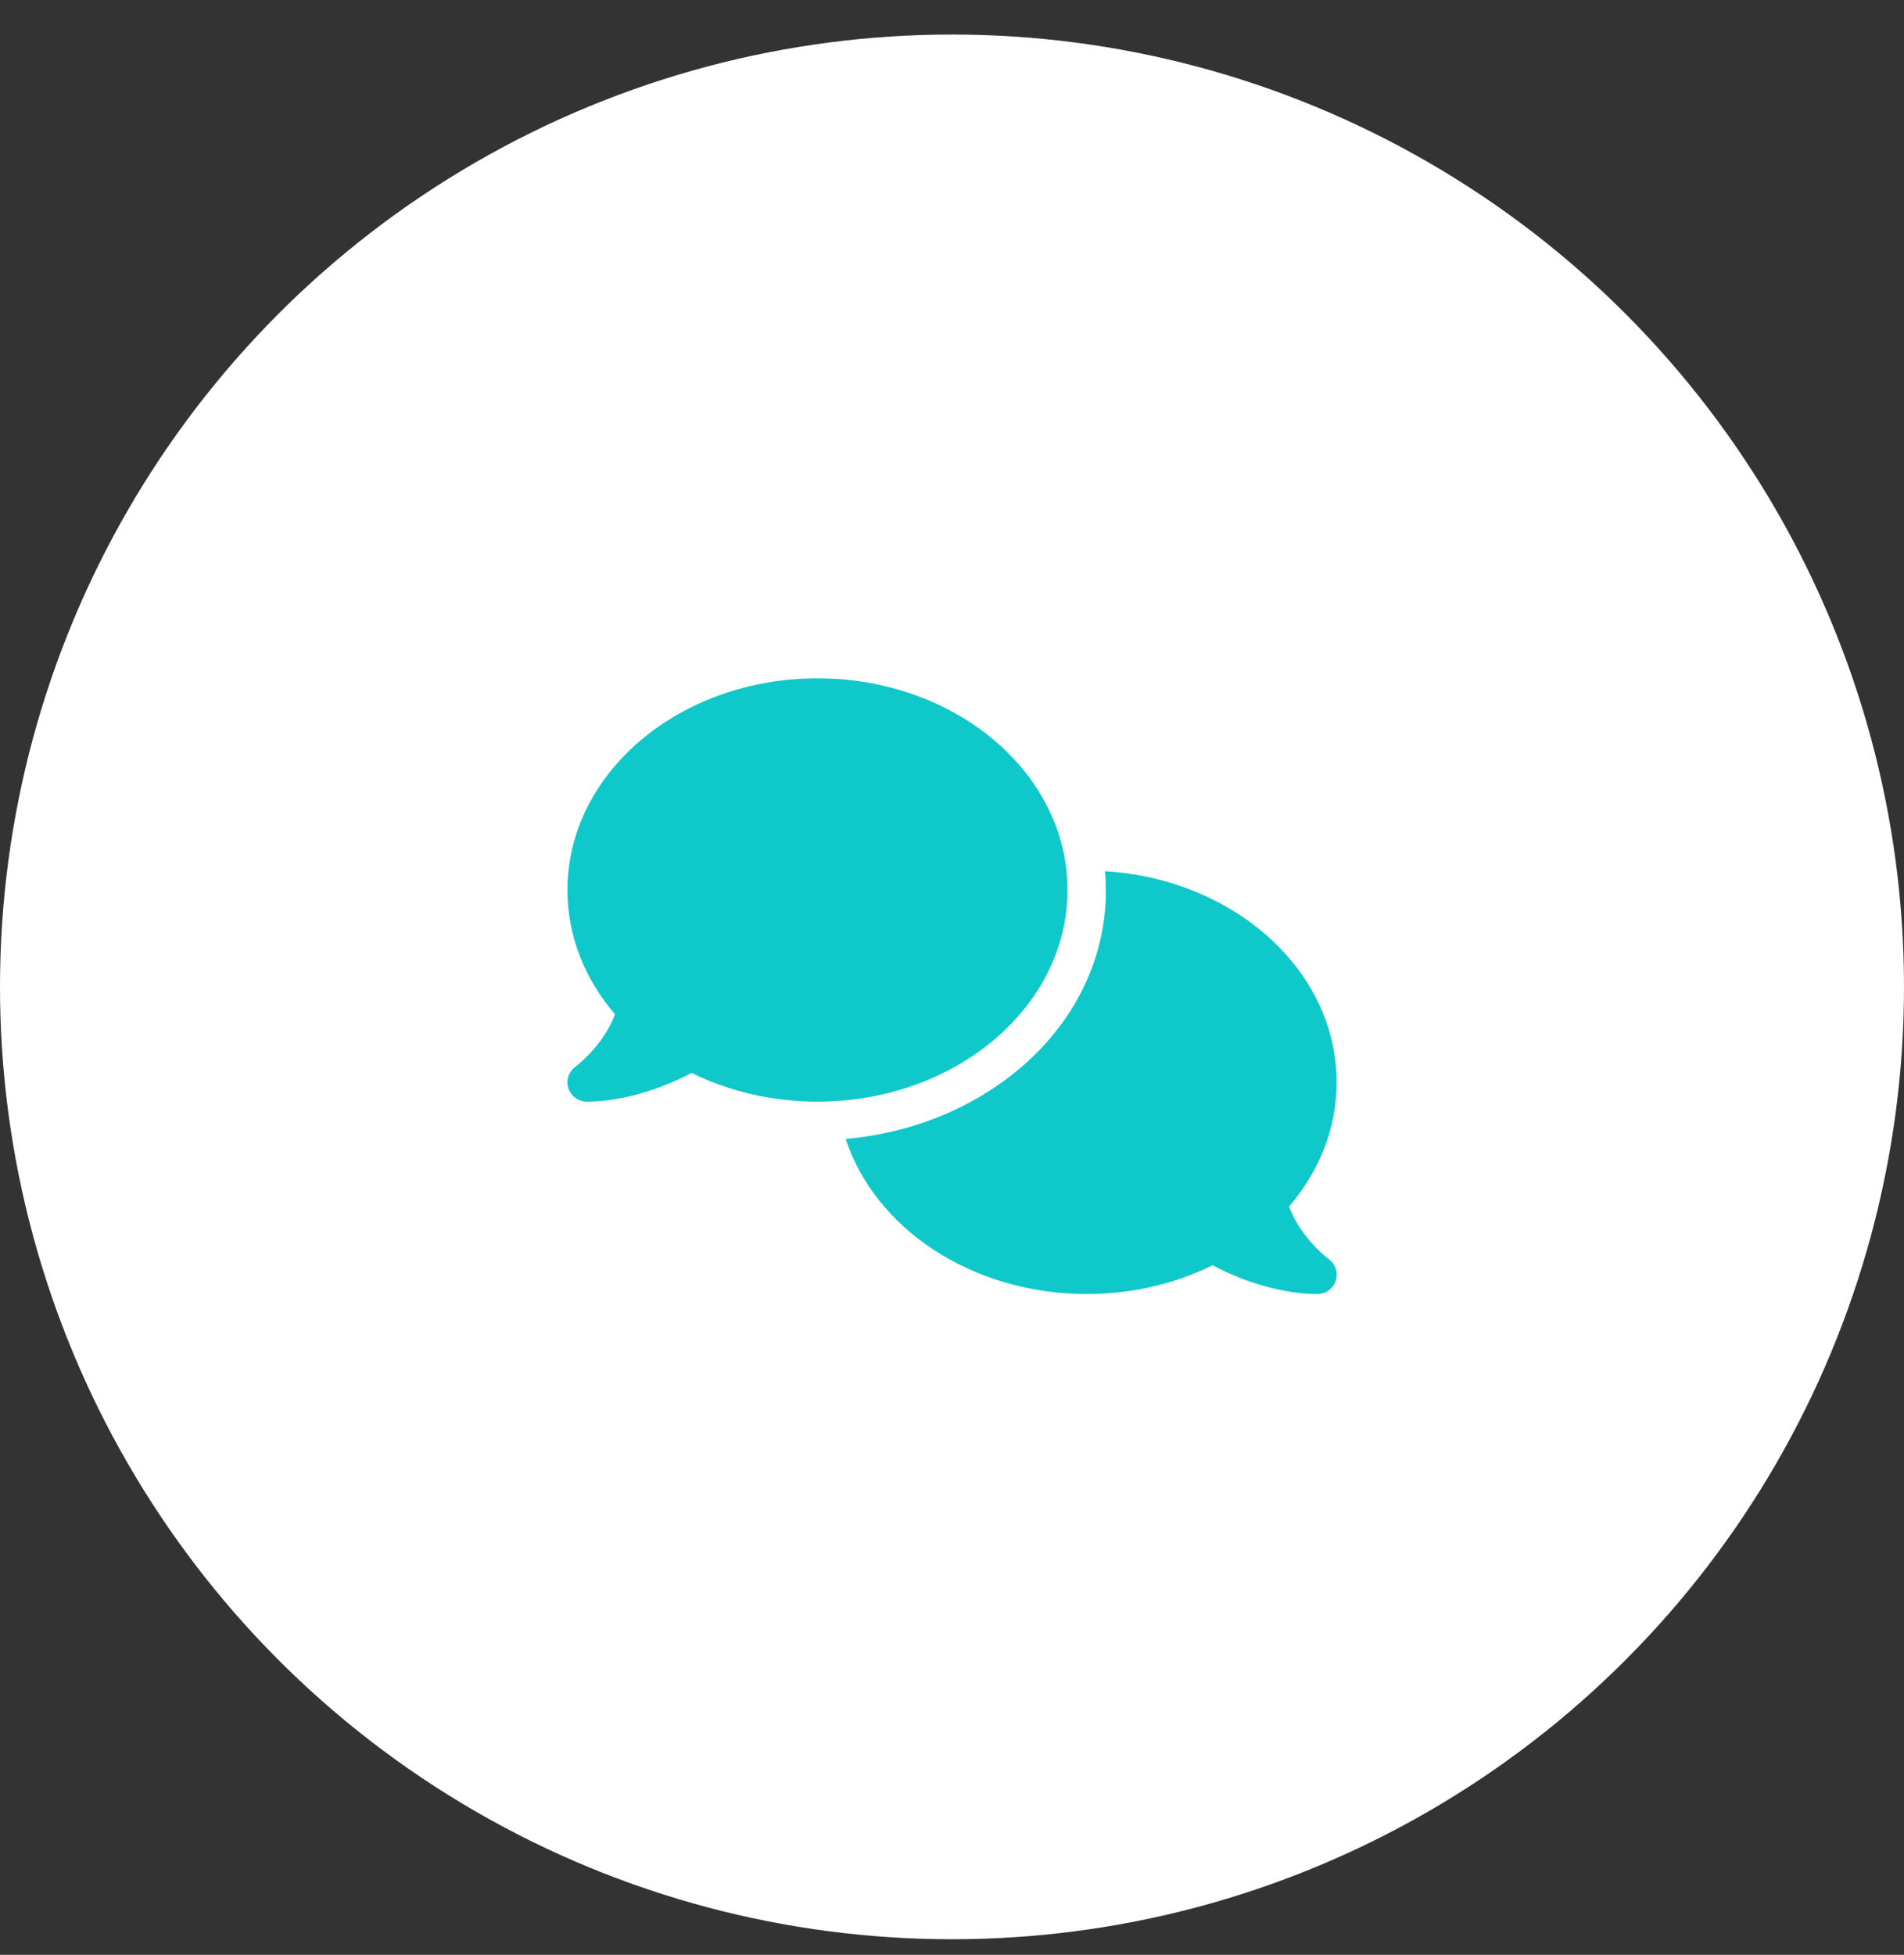
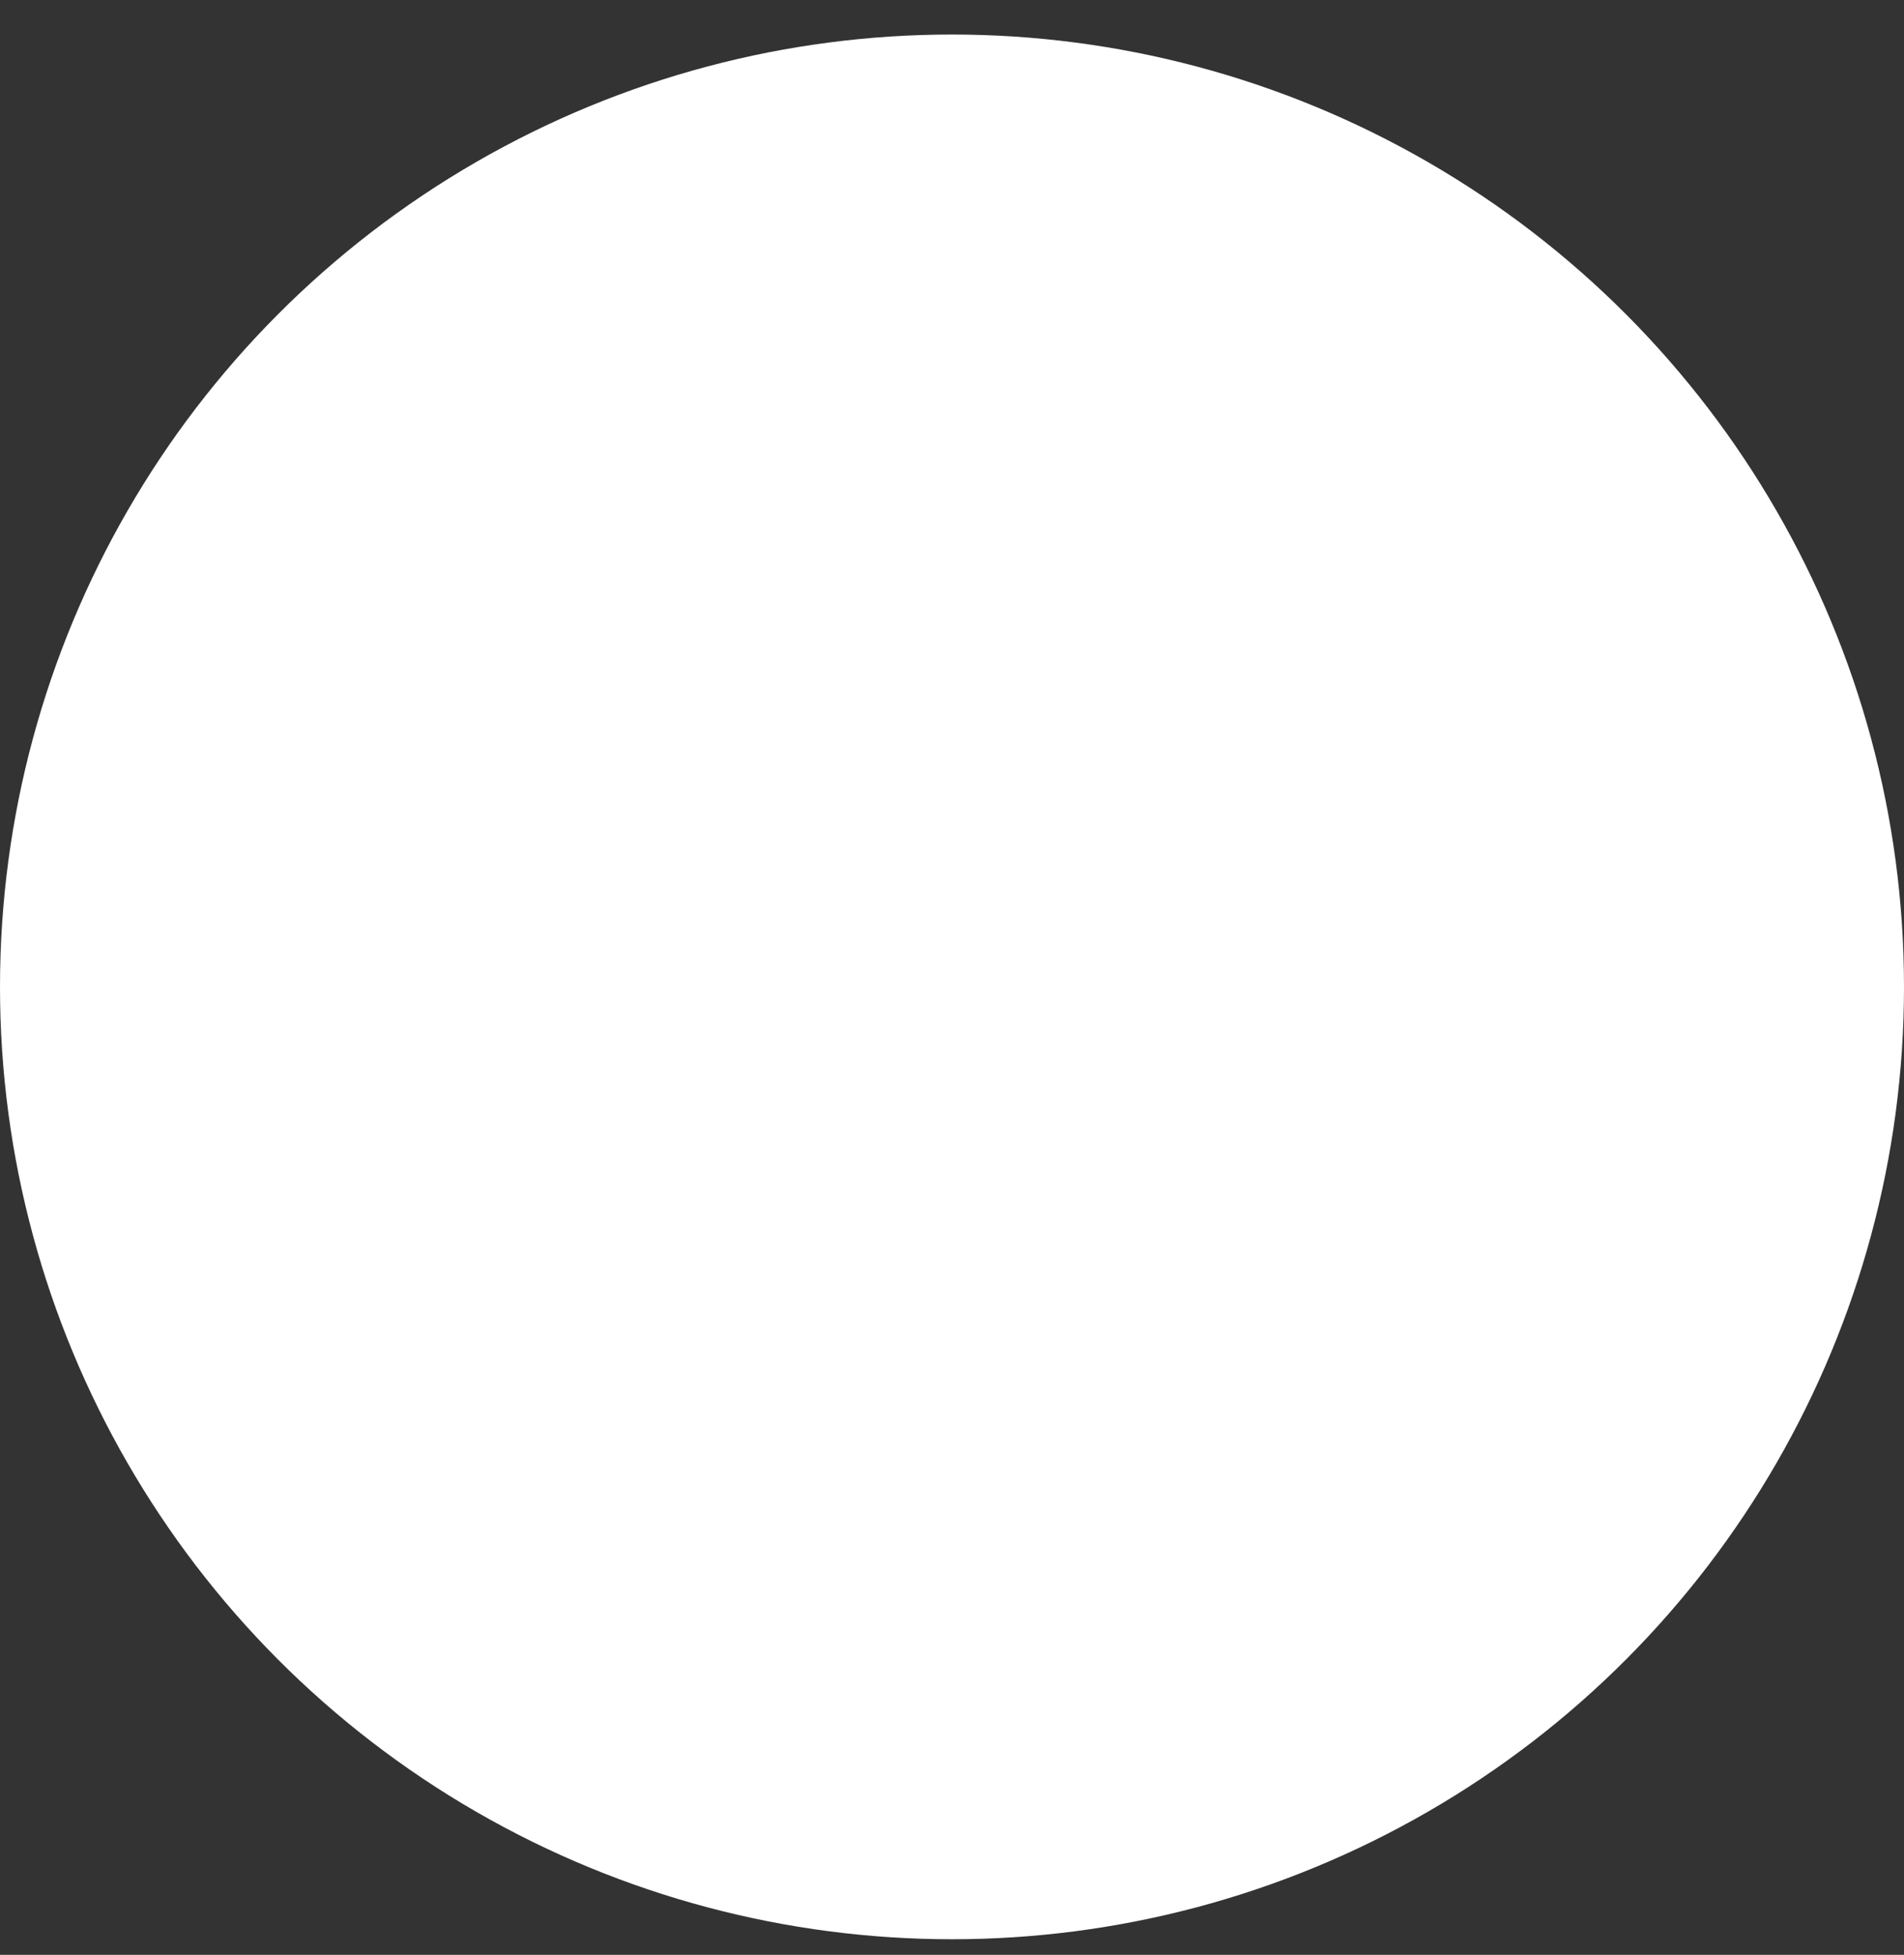
<svg xmlns="http://www.w3.org/2000/svg" width="38" height="39" viewBox="0 0 38 39" fill="none">
  <rect x="0" y="0" width="38" height="39" fill="#333333" stroke="none" />
  <circle cx="19" cy="19.689" r="19" fill="white" />
-   <path d="M16.315 21.978C19.071 21.978 21.305 20.087 21.305 17.756C21.305 15.424 19.071 13.533 16.315 13.533C13.558 13.533 11.325 15.424 11.325 17.756C11.325 18.682 11.677 19.538 12.274 20.236C12.191 20.462 12.066 20.661 11.934 20.829C11.819 20.977 11.701 21.093 11.615 21.172C11.572 21.21 11.536 21.241 11.512 21.261C11.5 21.27 11.49 21.277 11.485 21.28L11.48 21.285C11.348 21.383 11.291 21.556 11.344 21.712C11.396 21.868 11.543 21.978 11.708 21.978C12.231 21.978 12.759 21.844 13.198 21.678C13.419 21.594 13.625 21.5 13.803 21.405C14.542 21.769 15.398 21.978 16.315 21.978ZM22.072 17.756C22.072 20.45 19.695 22.479 16.878 22.722C17.461 24.507 19.395 25.816 21.689 25.816C22.605 25.816 23.461 25.608 24.2 25.243C24.38 25.339 24.584 25.433 24.805 25.517C25.244 25.682 25.772 25.816 26.295 25.816C26.46 25.816 26.609 25.709 26.659 25.55C26.71 25.392 26.654 25.219 26.52 25.121L26.515 25.116C26.511 25.111 26.501 25.106 26.489 25.097C26.465 25.078 26.429 25.049 26.386 25.008C26.299 24.929 26.182 24.814 26.067 24.665C25.935 24.497 25.81 24.295 25.726 24.072C26.323 23.377 26.676 22.52 26.676 21.592C26.676 19.365 24.639 17.54 22.055 17.381C22.065 17.504 22.07 17.628 22.07 17.753L22.072 17.756Z" fill="#0FC8CA" />
</svg>